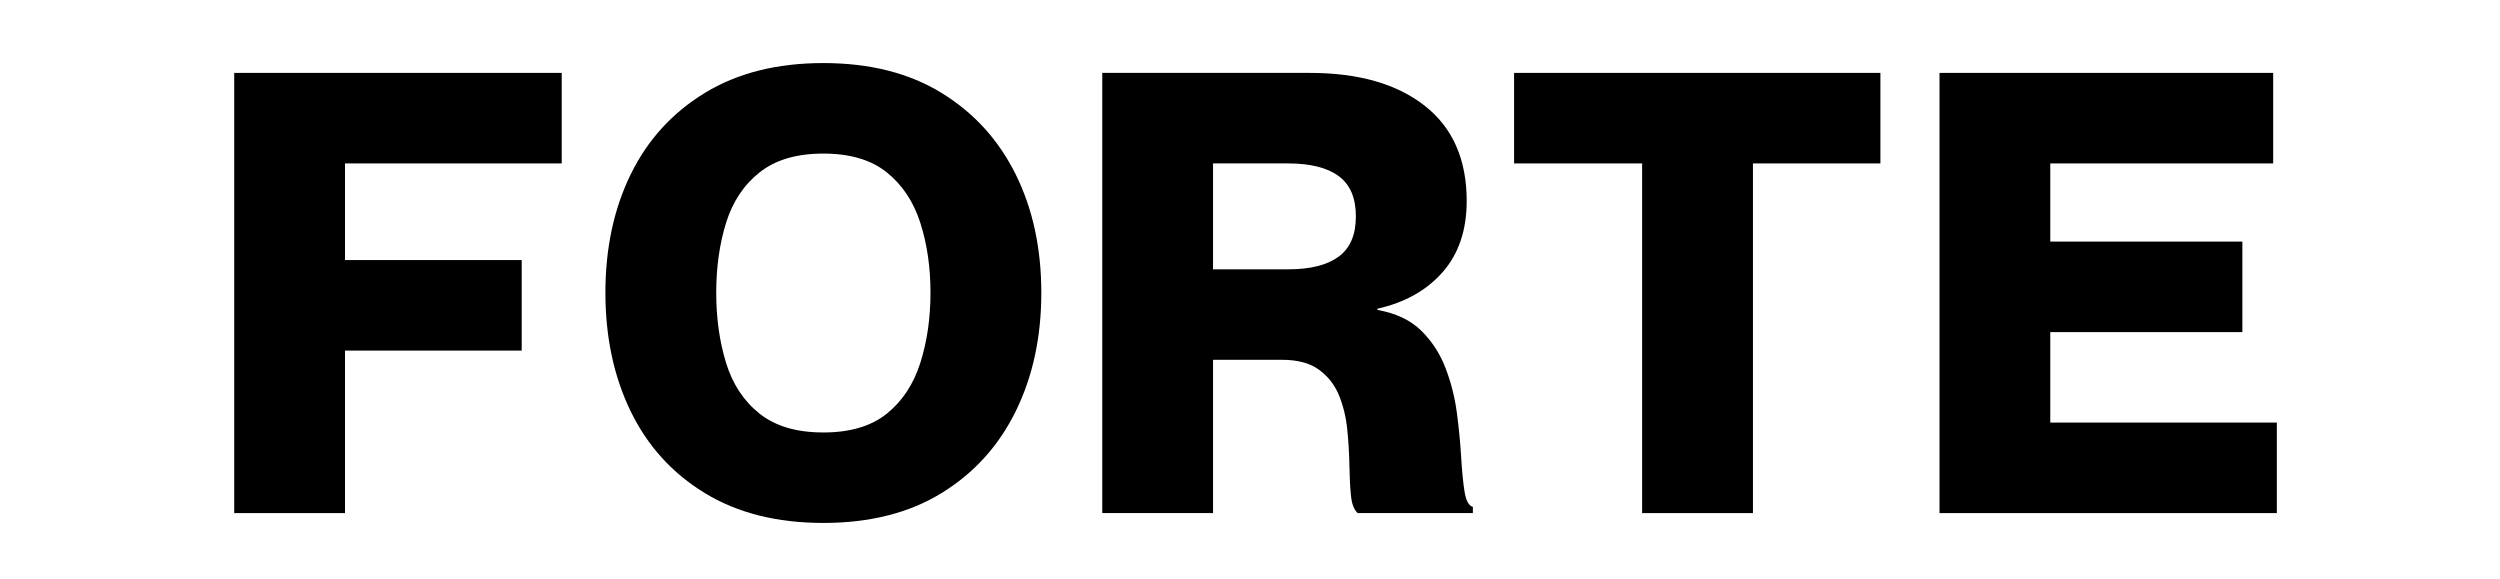
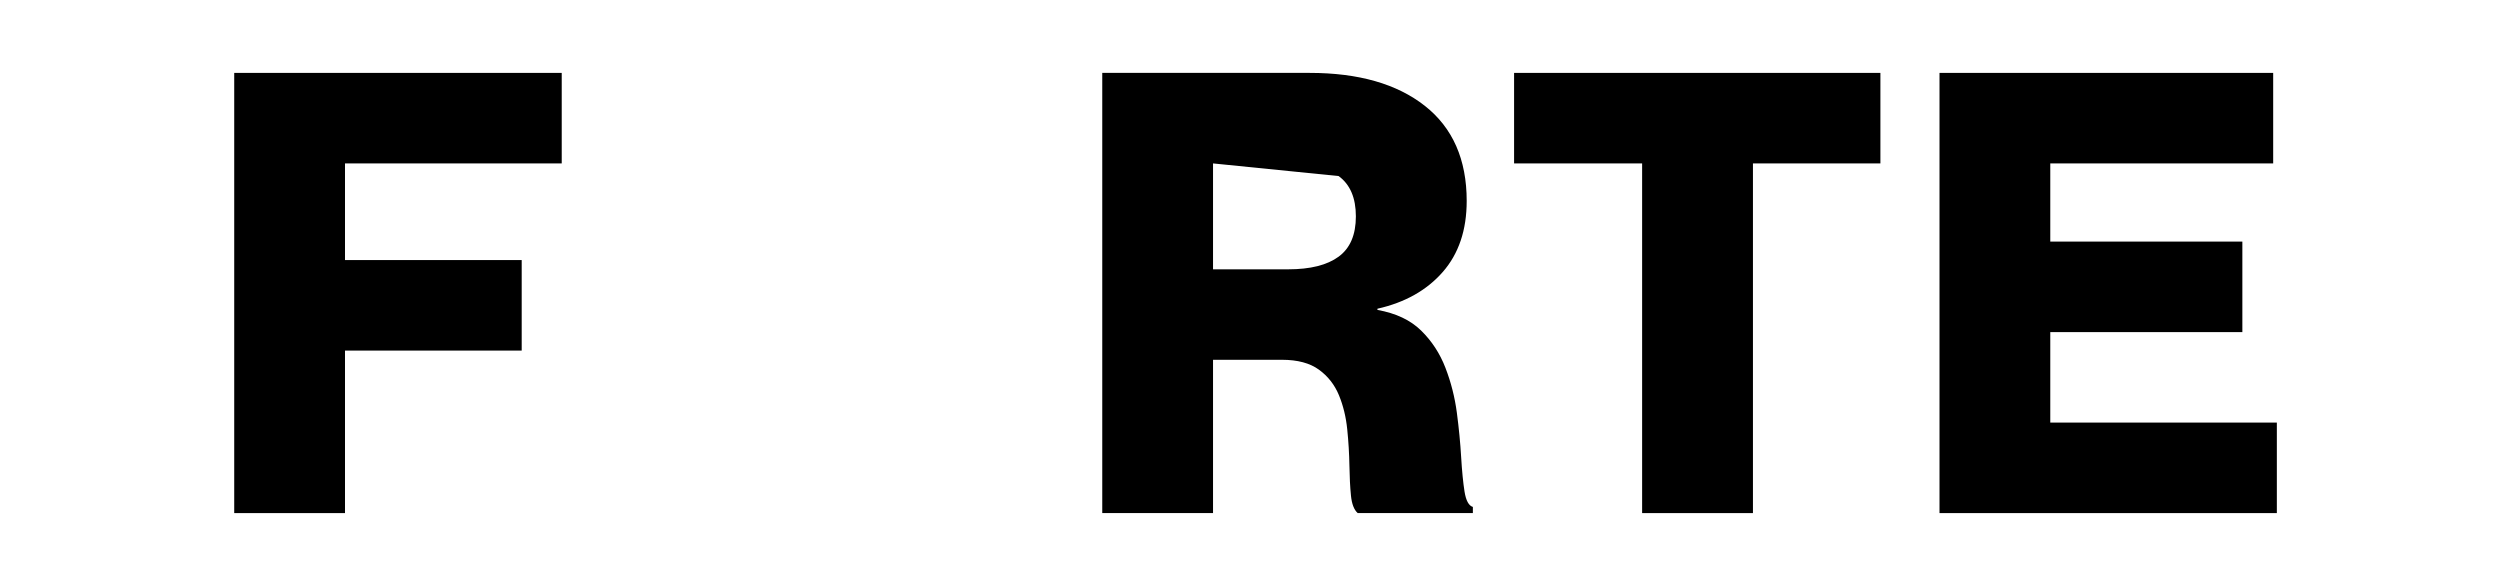
<svg xmlns="http://www.w3.org/2000/svg" version="1.0" preserveAspectRatio="xMidYMid meet" height="250" viewBox="0 0 810 187.5" zoomAndPan="magnify" width="1080">
  <defs>
    <g />
  </defs>
  <g fill-opacity="1" fill="#000000">
    <g transform="translate(66.107, 166.244)">
      <g>
        <path d="M 9.781 0 L 9.781 -142.625 L 115.891 -142.625 L 115.891 -113.297 L 45.672 -113.297 L 45.672 -81.984 L 102.922 -81.984 L 102.922 -52.656 L 45.672 -52.656 L 45.672 0 Z M 9.781 0" />
      </g>
    </g>
  </g>
  <g fill-opacity="1" fill="#000000">
    <g transform="translate(192.167, 166.244)">
      <g>
-         <path d="M 74.594 3.188 C 59.57 3.188 46.773 -0.035 36.203 -6.484 C 25.629 -12.93 17.613 -21.773 12.156 -33.016 C 6.707 -44.254 3.984 -57.051 3.984 -71.406 C 3.984 -85.77 6.707 -98.535 12.156 -109.703 C 17.613 -120.879 25.629 -129.691 36.203 -136.141 C 46.773 -142.586 59.57 -145.812 74.594 -145.812 C 89.625 -145.812 102.391 -142.586 112.891 -136.141 C 123.398 -129.691 131.414 -120.879 136.938 -109.703 C 142.457 -98.535 145.219 -85.77 145.219 -71.406 C 145.219 -57.051 142.457 -44.254 136.938 -33.016 C 131.414 -21.773 123.398 -12.93 112.891 -6.484 C 102.391 -0.035 89.625 3.188 74.594 3.188 Z M 74.594 -26.125 C 83.238 -26.125 90.086 -28.148 95.141 -32.203 C 100.191 -36.266 103.816 -41.754 106.016 -48.672 C 108.211 -55.586 109.312 -63.164 109.312 -71.406 C 109.312 -79.656 108.211 -87.203 106.016 -94.047 C 103.816 -100.898 100.191 -106.352 95.141 -110.406 C 90.086 -114.457 83.238 -116.484 74.594 -116.484 C 65.957 -116.484 59.078 -114.457 53.953 -110.406 C 48.836 -106.352 45.211 -100.898 43.078 -94.047 C 40.953 -87.203 39.891 -79.656 39.891 -71.406 C 39.891 -63.164 40.953 -55.586 43.078 -48.672 C 45.211 -41.754 48.836 -36.266 53.953 -32.203 C 59.078 -28.148 65.957 -26.125 74.594 -26.125 Z M 74.594 -26.125" />
-       </g>
+         </g>
    </g>
  </g>
  <g fill-opacity="1" fill="#000000">
    <g transform="translate(347.35, 166.244)">
      <g>
-         <path d="M 9.781 0 L 9.781 -142.625 L 77 -142.625 C 92.82 -142.625 105.254 -139.066 114.297 -131.953 C 123.336 -124.836 127.859 -114.562 127.859 -101.125 C 127.859 -91.688 125.266 -84.008 120.078 -78.094 C 114.891 -72.176 107.844 -68.219 98.938 -66.219 L 98.938 -65.828 C 104.914 -64.766 109.633 -62.535 113.094 -59.141 C 116.551 -55.754 119.176 -51.734 120.969 -47.078 C 122.77 -42.422 124.004 -37.566 124.672 -32.516 C 125.336 -27.461 125.801 -22.676 126.062 -18.156 C 126.332 -13.633 126.695 -9.91 127.156 -6.984 C 127.625 -4.055 128.523 -2.395 129.859 -2 L 129.859 0 L 92.547 0 C 91.359 -1.062 90.629 -2.957 90.359 -5.688 C 90.086 -8.414 89.922 -11.672 89.859 -15.453 C 89.797 -19.242 89.562 -23.133 89.156 -27.125 C 88.758 -31.113 87.863 -34.801 86.469 -38.188 C 85.07 -41.582 82.91 -44.344 79.984 -46.469 C 77.055 -48.602 73.066 -49.672 68.016 -49.672 L 45.672 -49.672 L 45.672 0 Z M 45.672 -78.984 L 70.016 -78.984 C 77.191 -78.984 82.641 -80.348 86.359 -83.078 C 90.086 -85.805 91.953 -90.16 91.953 -96.141 C 91.953 -102.129 90.086 -106.484 86.359 -109.203 C 82.641 -111.93 77.191 -113.297 70.016 -113.297 L 45.672 -113.297 Z M 45.672 -78.984" />
+         <path d="M 9.781 0 L 9.781 -142.625 L 77 -142.625 C 92.82 -142.625 105.254 -139.066 114.297 -131.953 C 123.336 -124.836 127.859 -114.562 127.859 -101.125 C 127.859 -91.688 125.266 -84.008 120.078 -78.094 C 114.891 -72.176 107.844 -68.219 98.938 -66.219 L 98.938 -65.828 C 104.914 -64.766 109.633 -62.535 113.094 -59.141 C 116.551 -55.754 119.176 -51.734 120.969 -47.078 C 122.77 -42.422 124.004 -37.566 124.672 -32.516 C 125.336 -27.461 125.801 -22.676 126.062 -18.156 C 126.332 -13.633 126.695 -9.91 127.156 -6.984 C 127.625 -4.055 128.523 -2.395 129.859 -2 L 129.859 0 L 92.547 0 C 91.359 -1.062 90.629 -2.957 90.359 -5.688 C 90.086 -8.414 89.922 -11.672 89.859 -15.453 C 89.797 -19.242 89.562 -23.133 89.156 -27.125 C 88.758 -31.113 87.863 -34.801 86.469 -38.188 C 85.07 -41.582 82.91 -44.344 79.984 -46.469 C 77.055 -48.602 73.066 -49.672 68.016 -49.672 L 45.672 -49.672 L 45.672 0 Z M 45.672 -78.984 L 70.016 -78.984 C 77.191 -78.984 82.641 -80.348 86.359 -83.078 C 90.086 -85.805 91.953 -90.16 91.953 -96.141 C 91.953 -102.129 90.086 -106.484 86.359 -109.203 L 45.672 -113.297 Z M 45.672 -78.984" />
      </g>
    </g>
  </g>
  <g fill-opacity="1" fill="#000000">
    <g transform="translate(487.173, 166.244)">
      <g>
        <path d="M 44.875 0 L 44.875 -113.297 L 3.391 -113.297 L 3.391 -142.625 L 122.078 -142.625 L 122.078 -113.297 L 80.781 -113.297 L 80.781 0 Z M 44.875 0" />
      </g>
    </g>
  </g>
  <g fill-opacity="1" fill="#000000">
    <g transform="translate(618.619, 166.244)">
      <g>
        <path d="M 9.781 0 L 9.781 -142.625 L 117.891 -142.625 L 117.891 -113.297 L 45.672 -113.297 L 45.672 -87.969 L 107.906 -87.969 L 107.906 -58.641 L 45.672 -58.641 L 45.672 -29.328 L 119.078 -29.328 L 119.078 0 Z M 9.781 0" />
      </g>
    </g>
  </g>
</svg>